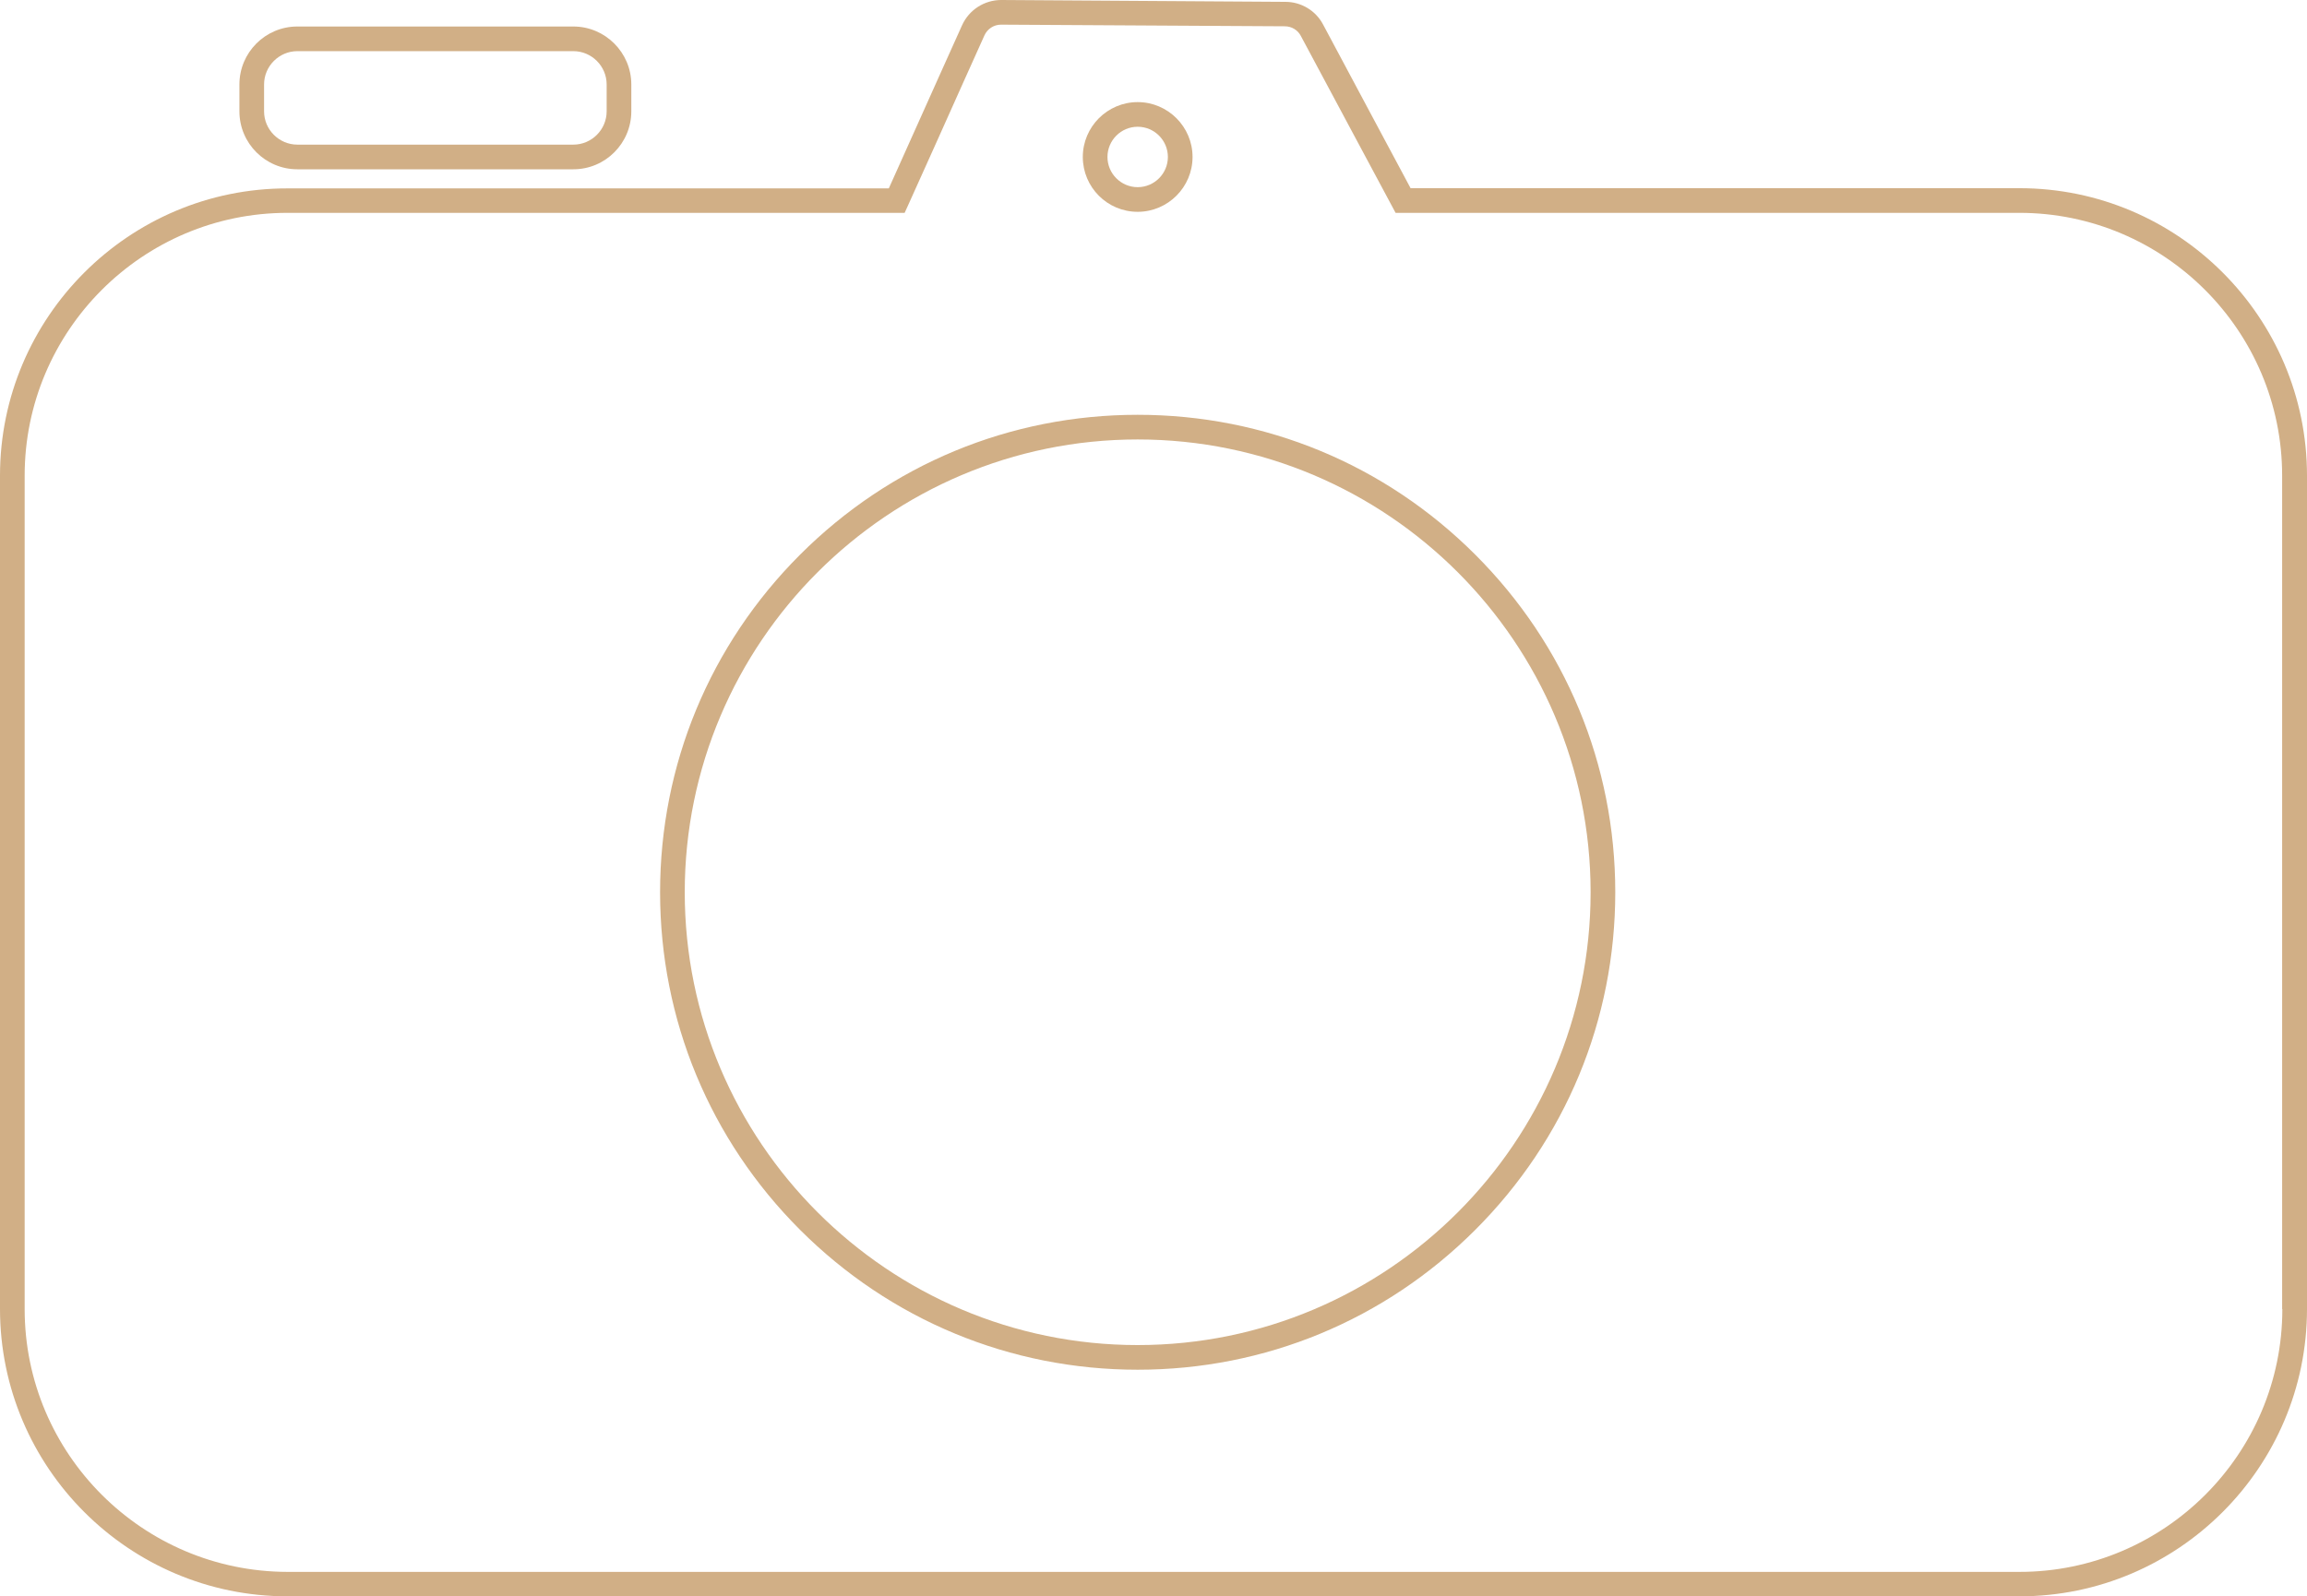
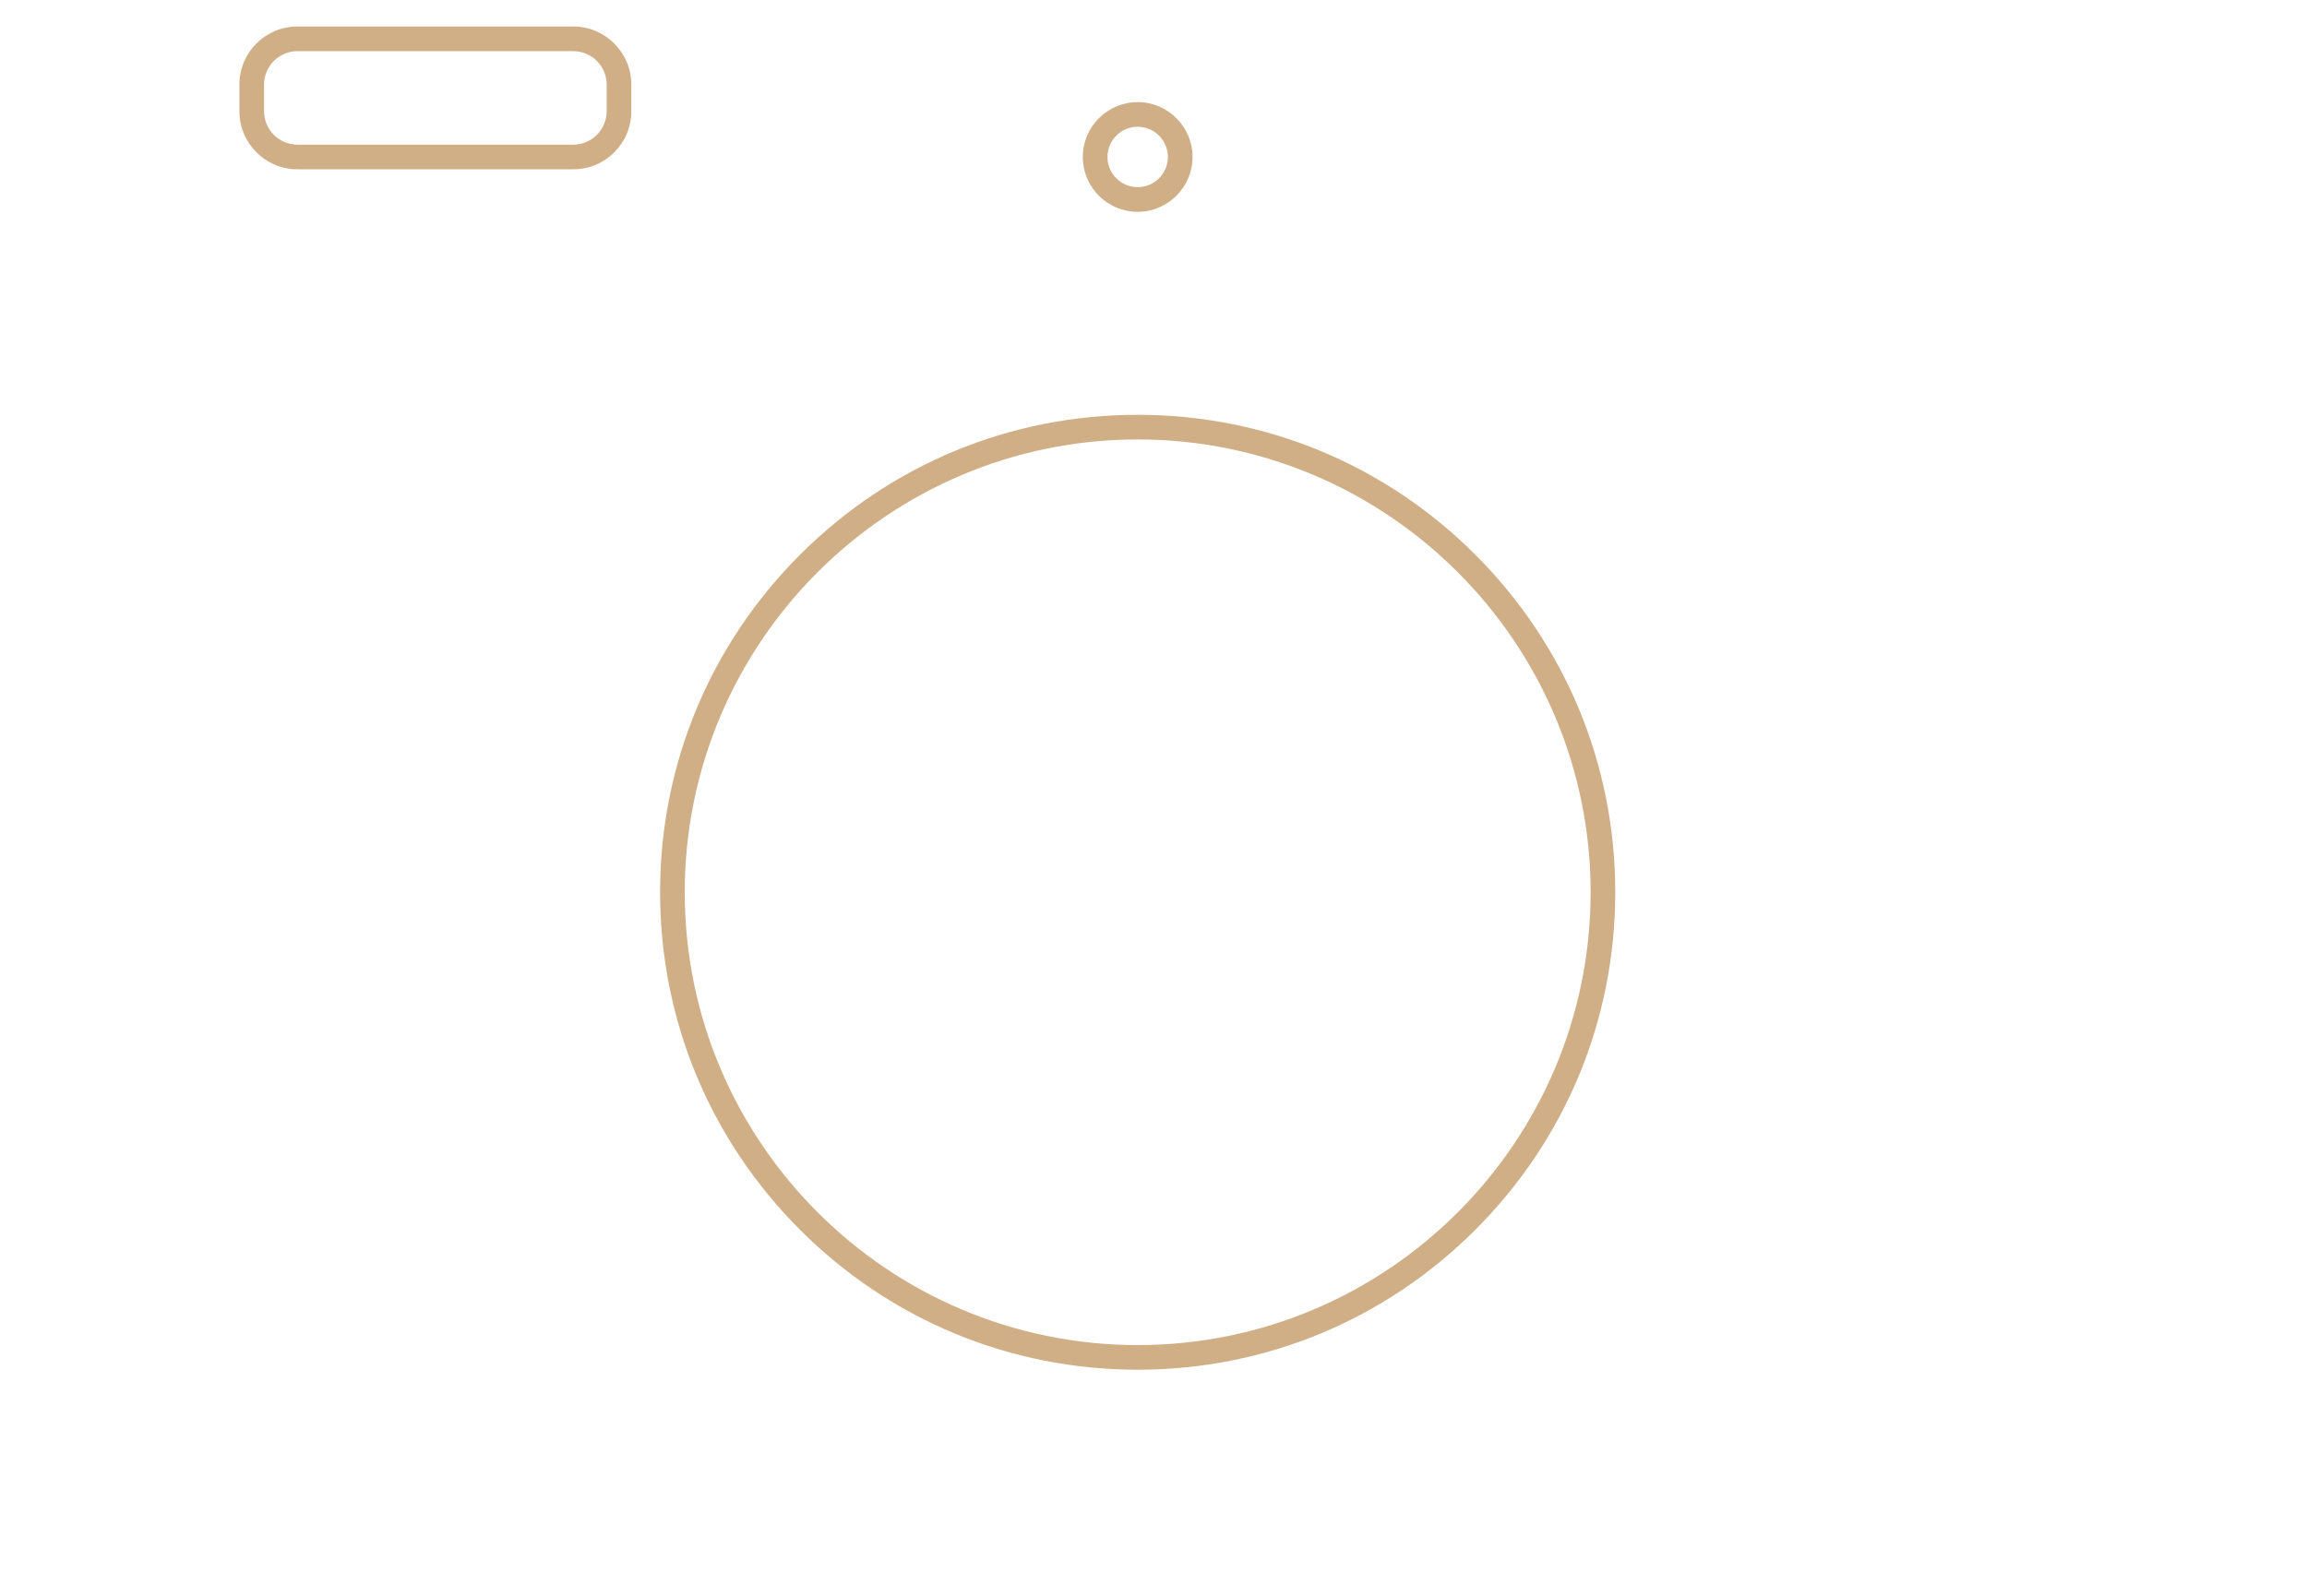
<svg xmlns="http://www.w3.org/2000/svg" fill="#d1af86" height="777" preserveAspectRatio="xMidYMid meet" version="1" viewBox="0.0 0.0 1122.6 777.0" width="1122.6" zoomAndPan="magnify">
  <g id="change1_1">
    <path d="M144.7,82.4h134.3c15.6,0,28.2-12.7,28.2-28.2V41.1c0-15.5-12.7-28.2-28.2-28.2H144.7c-15.6,0-28.2,12.7-28.2,28.2v13.1 C116.5,69.8,129.2,82.4,144.7,82.4z M128.5,41.1c0-8.9,7.3-16.2,16.2-16.2h134.3c8.9,0,16.2,7.3,16.2,16.2v13.1 c0,8.9-7.3,16.2-16.2,16.2H144.7c-8.9,0-16.2-7.3-16.2-16.2V41.1z" />
-     <path d="M982.7,91.6H686.4l-16.8-31.4C661,44.1,652.4,28,643.8,11.9c-3.6-6.8-10.7-11-18.3-11L487.3,0h-0.1 c-8.2,0-15.7,4.8-19.1,12.4l-10.3,22.9c-8.4,18.8-16.9,37.6-25.3,56.4H139.9C62.8,91.6,0,154.4,0,231.5v405.6 C0,714.3,62.8,777,139.9,777h842.8c77.1,0,139.9-62.8,139.9-139.9V231.5C1122.6,154.4,1059.8,91.6,982.7,91.6z M1110.6,637.2 c0,70.5-57.4,127.9-127.9,127.9H139.9C69.4,765,12,707.7,12,637.2V231.5c0-70.5,57.4-127.9,127.9-127.9h300.3l1.6-3.5 c9-20,18-39.9,26.9-59.9L479,17.3c1.4-3.2,4.6-5.3,8.1-5.3h0l138.1,0.8c3.3,0,6.3,1.8,7.8,4.7c8.6,16.1,17.2,32.2,25.9,48.4 l20.2,37.7h303.5c70.5,0,127.9,57.4,127.9,127.9V637.2z" />
-     <path d="M553.6,201.9c-62.1,0-120.4,24.2-164.3,68.1c-43.9,43.9-68.1,102.3-68.1,164.3s24.2,120.4,68.1,164.3 c43.9,43.9,102.3,68.1,164.3,68.1c62.1,0,120.4-24.2,164.3-68.1c43.9-43.9,68.1-102.2,68.1-164.3S761.8,313.9,717.9,270 C674,226.1,615.7,201.9,553.6,201.9z M553.6,654.7c-121.5,0-220.4-98.9-220.4-220.4c0-121.5,98.9-220.4,220.4-220.4 c121.5,0,220.4,98.9,220.4,220.4C774,555.9,675.1,654.7,553.6,654.7z" />
+     <path d="M553.6,201.9c-62.1,0-120.4,24.2-164.3,68.1c-43.9,43.9-68.1,102.3-68.1,164.3s24.2,120.4,68.1,164.3 c43.9,43.9,102.3,68.1,164.3,68.1c62.1,0,120.4-24.2,164.3-68.1c43.9-43.9,68.1-102.2,68.1-164.3S761.8,313.9,717.9,270 C674,226.1,615.7,201.9,553.6,201.9M553.6,654.7c-121.5,0-220.4-98.9-220.4-220.4c0-121.5,98.9-220.4,220.4-220.4 c121.5,0,220.4,98.9,220.4,220.4C774,555.9,675.1,654.7,553.6,654.7z" />
    <path d="M553.6,103.1c14.7,0,26.7-12,26.7-26.7c0-14.7-12-26.7-26.7-26.7c-14.7,0-26.7,12-26.7,26.7 C526.9,91.1,538.8,103.1,553.6,103.1z M553.6,61.7c8.1,0,14.7,6.6,14.7,14.7c0,8.1-6.6,14.7-14.7,14.7c-8.1,0-14.7-6.6-14.7-14.7 C538.9,68.3,545.5,61.7,553.6,61.7z" />
  </g>
</svg>